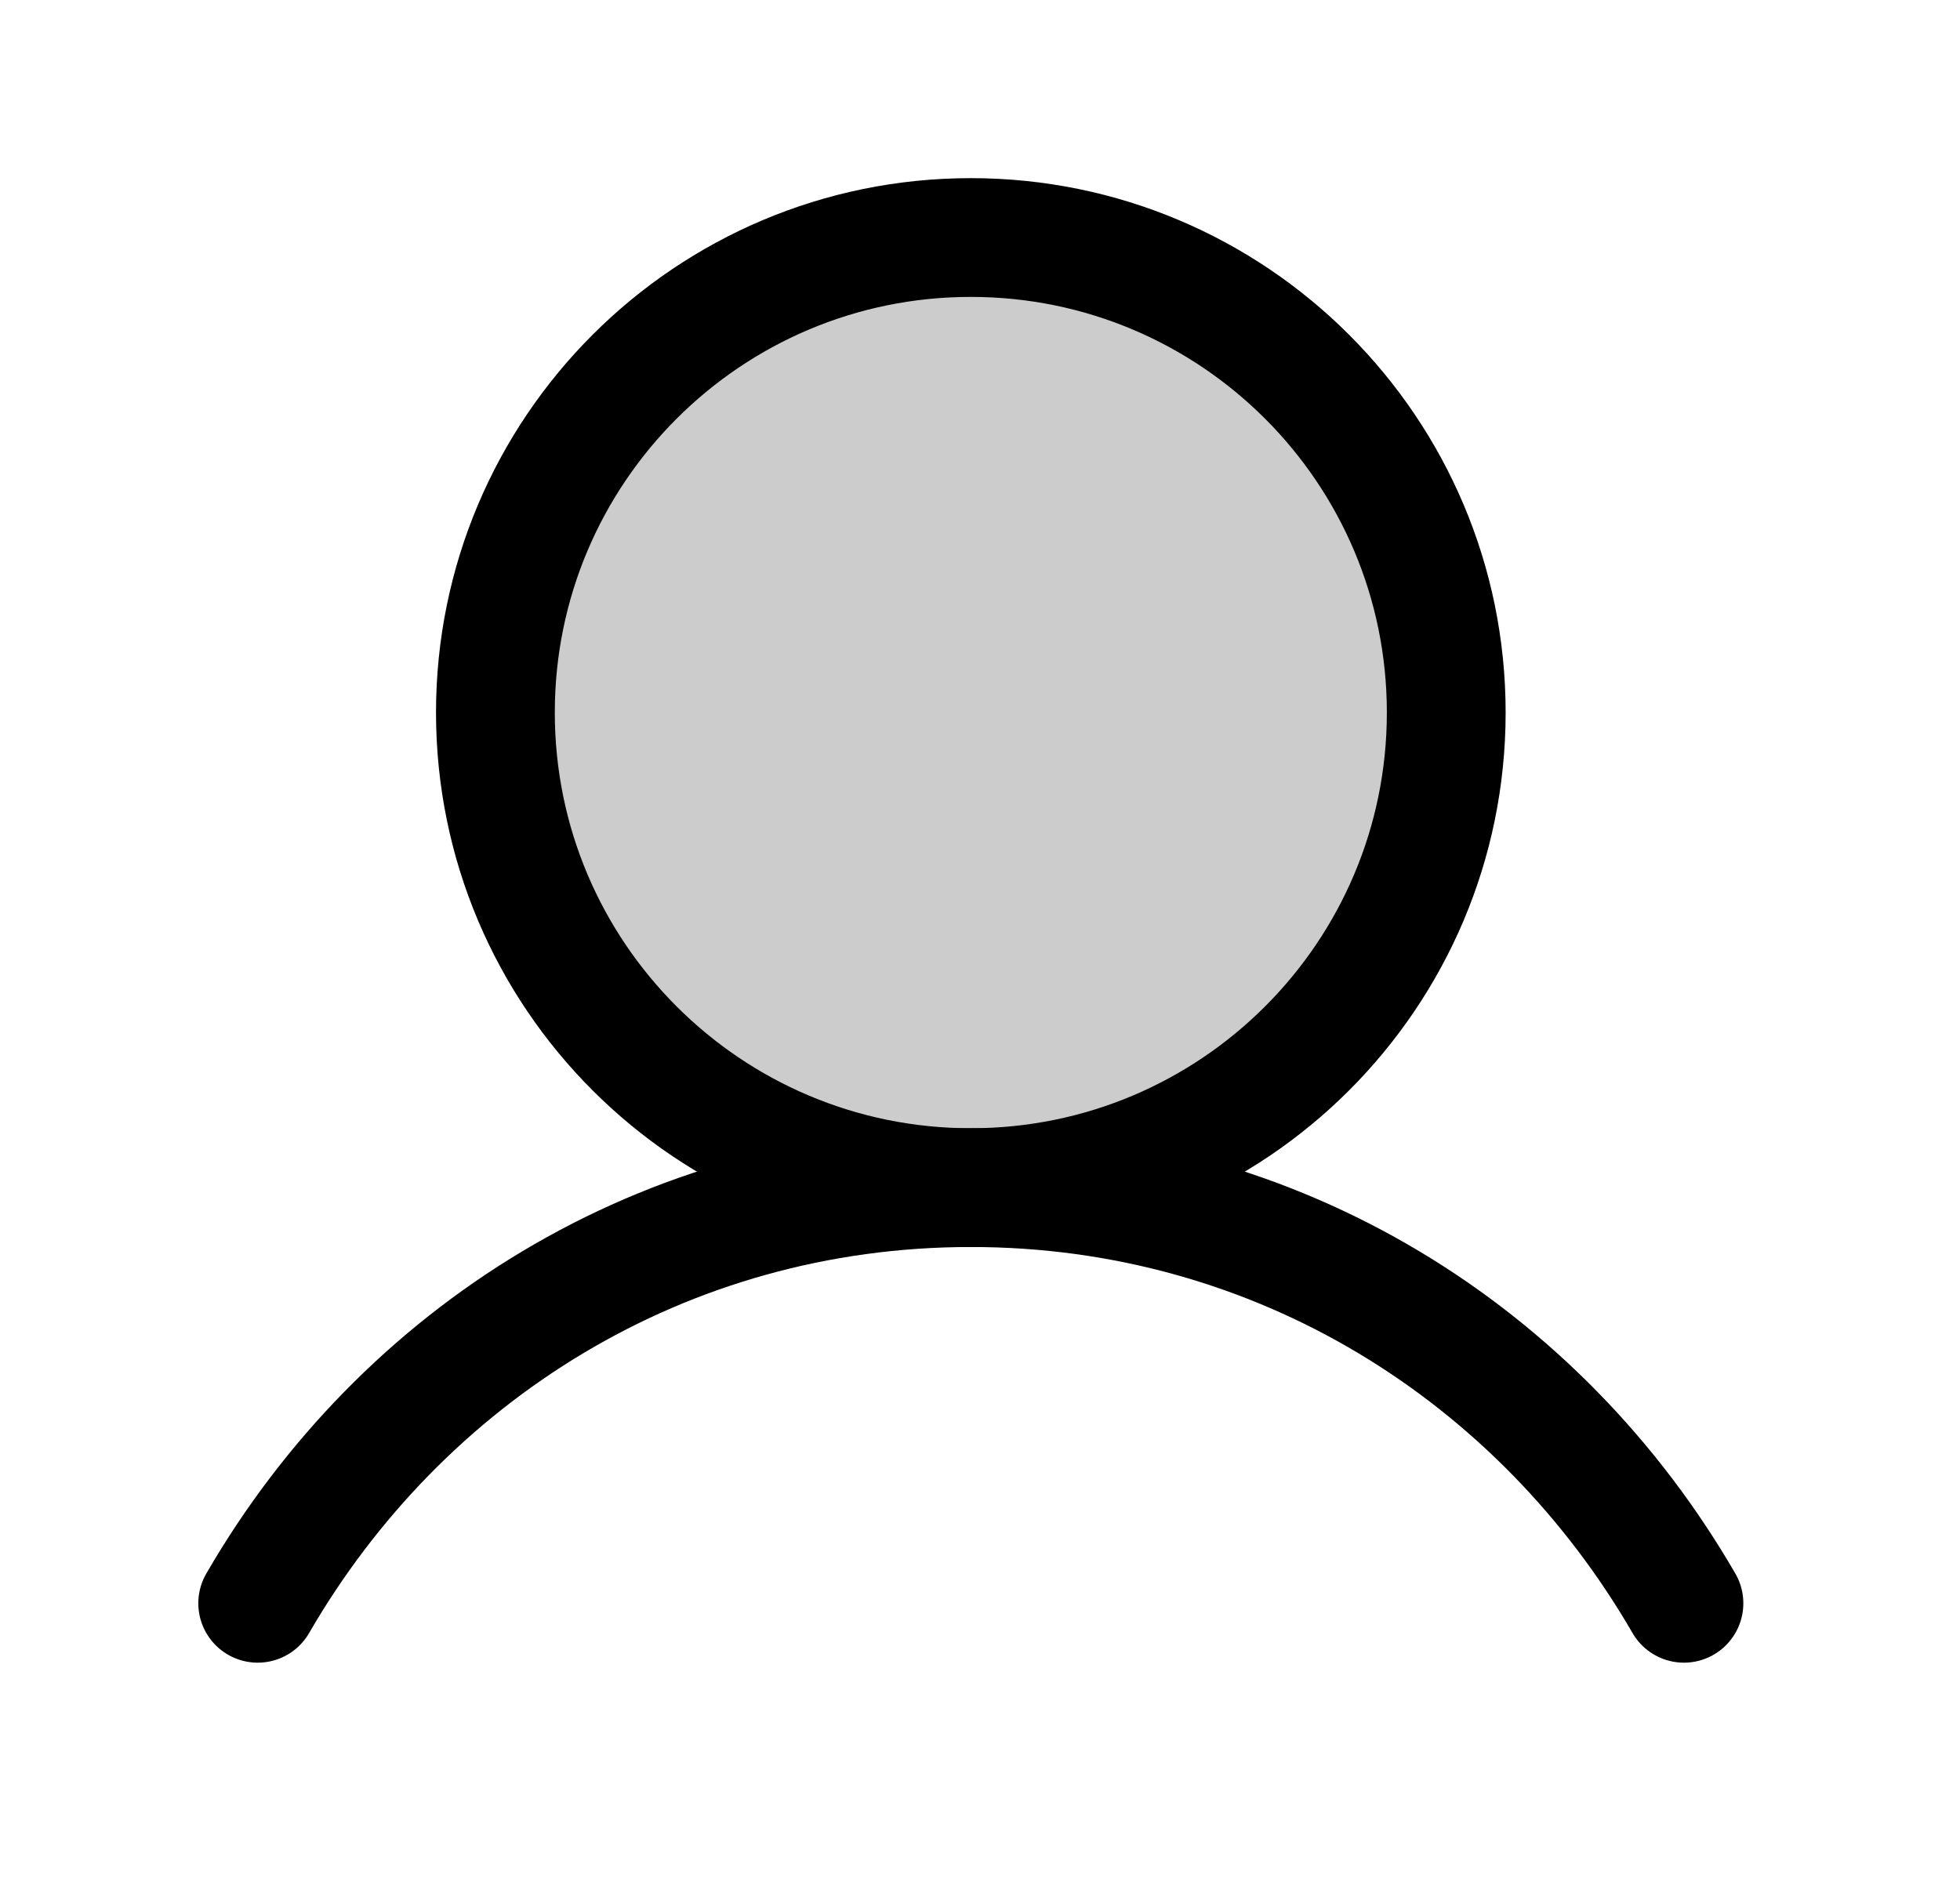
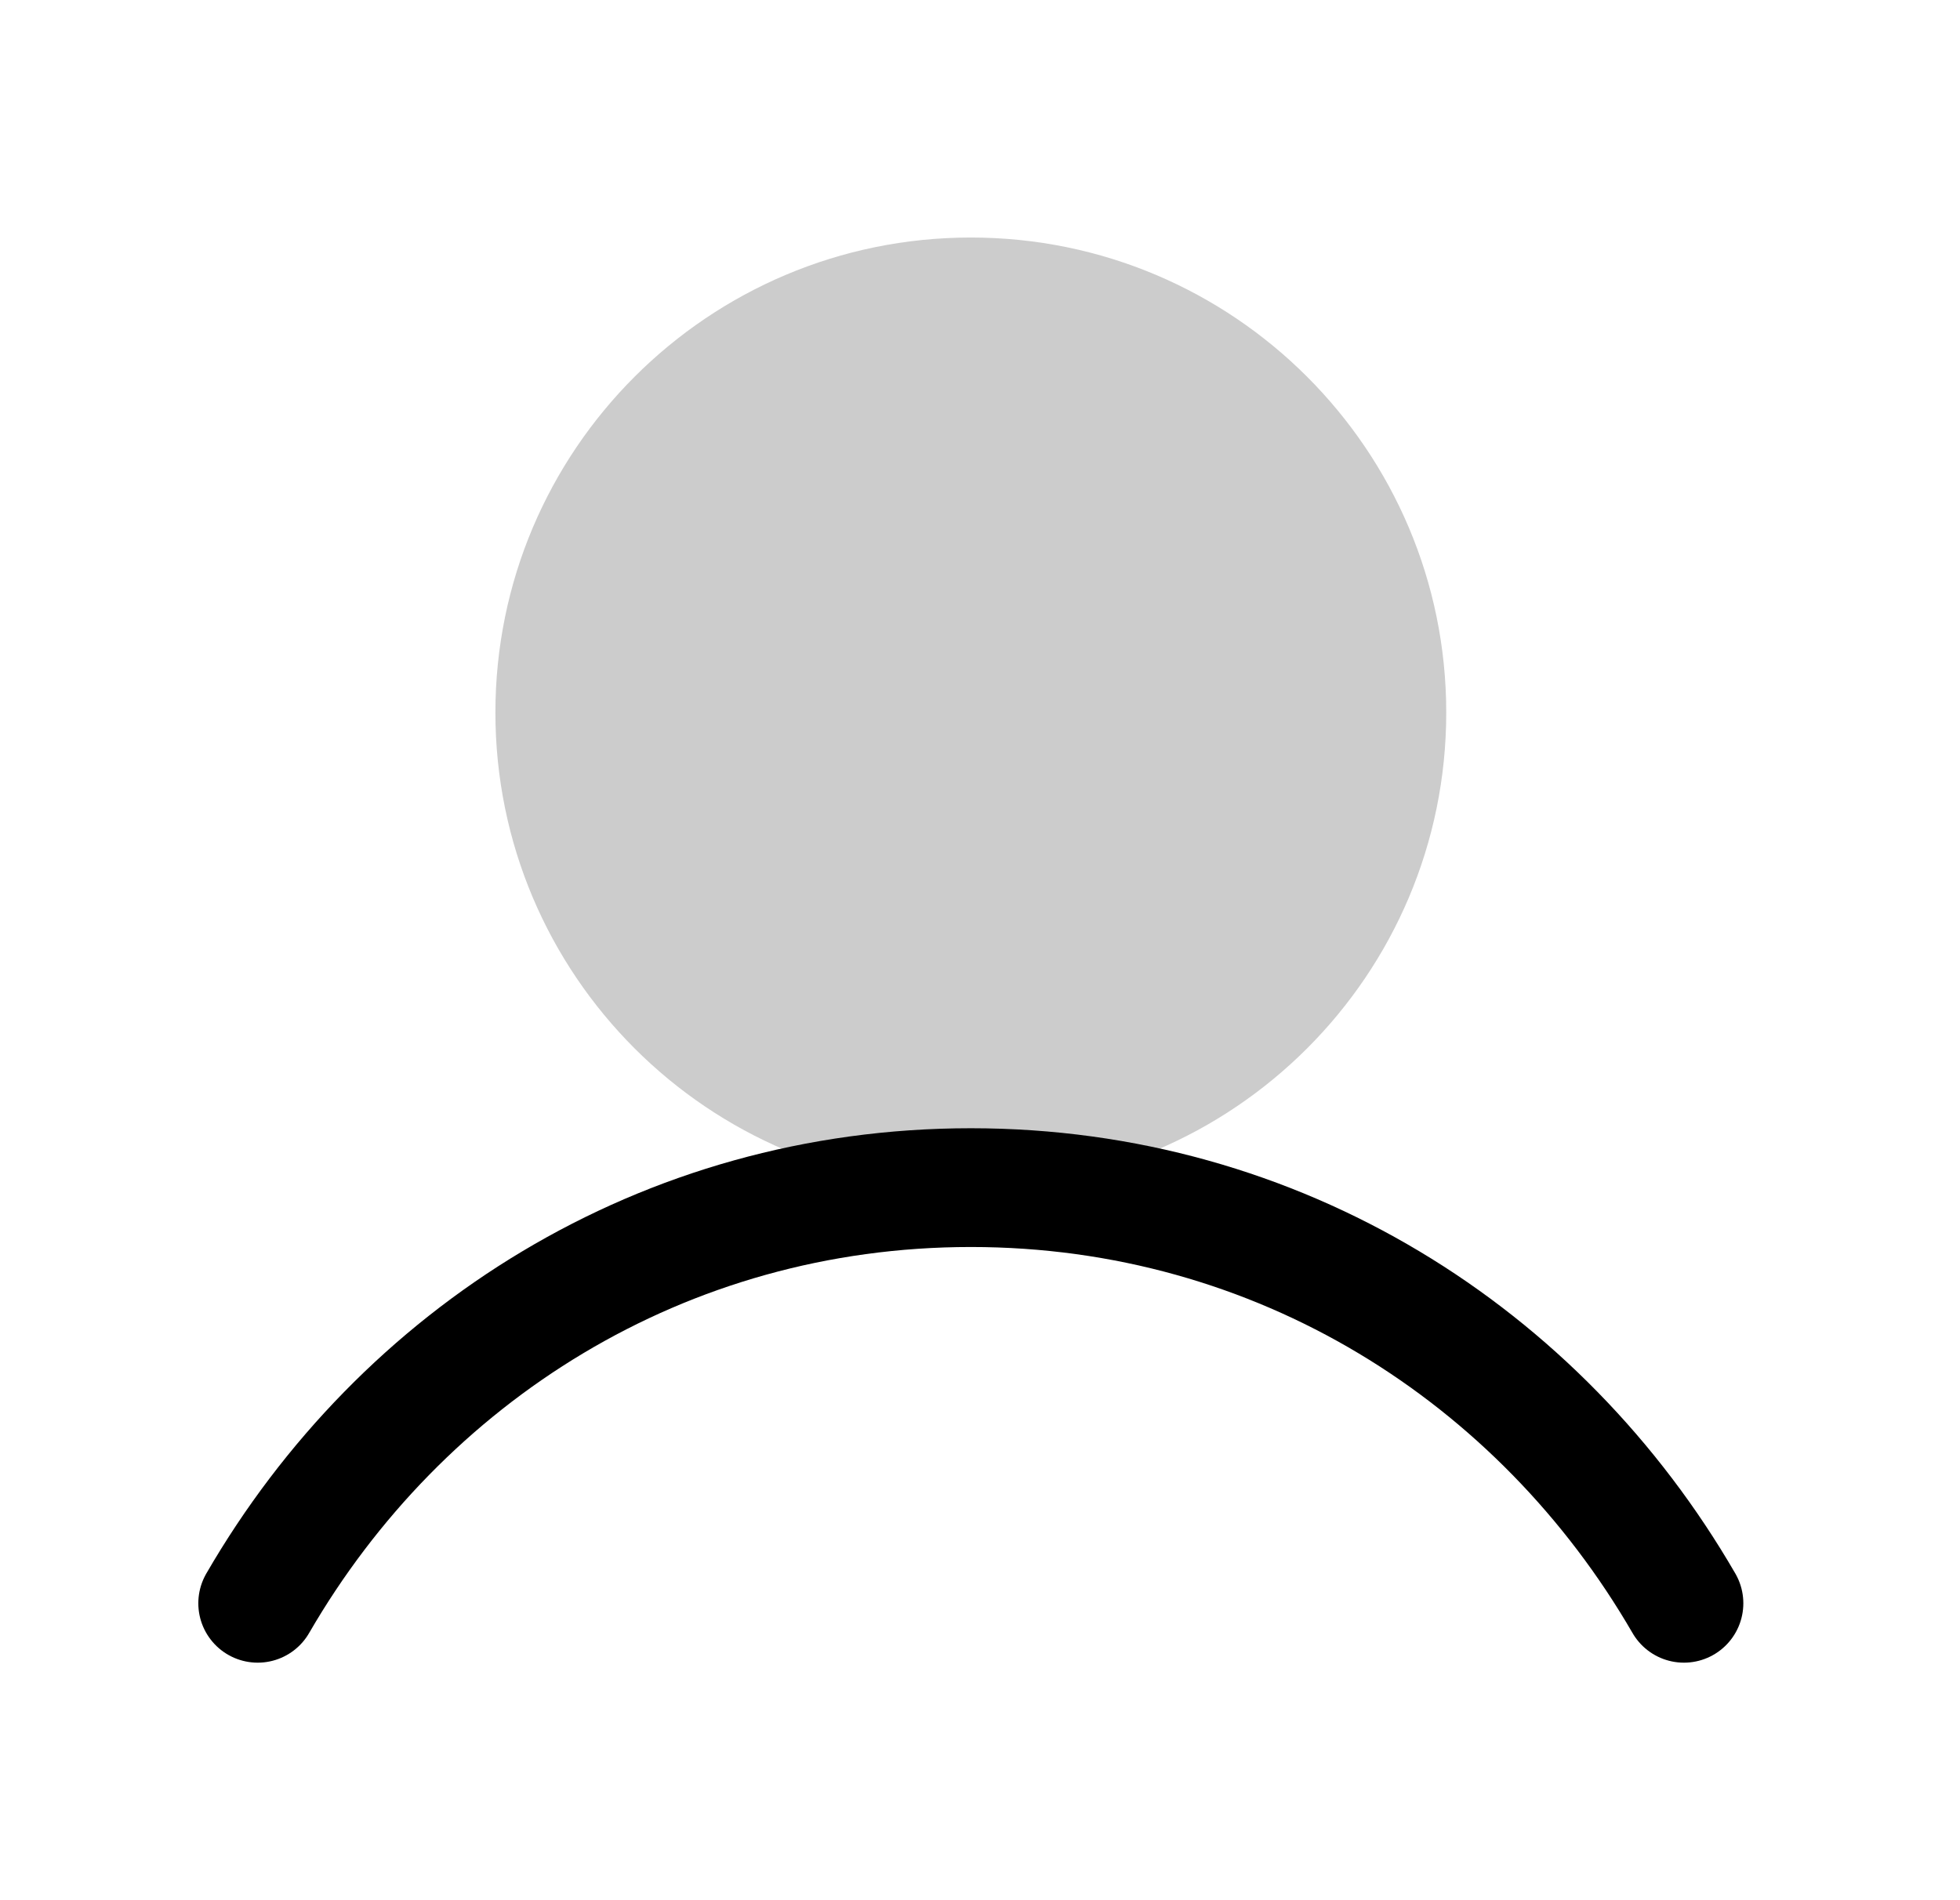
<svg xmlns="http://www.w3.org/2000/svg" width="33" height="32" viewBox="0 0 33 32" fill="none">
  <g clip-path="url(#clip0_9_45)">
    <path opacity="0.2" d="M16.346 20C20.767 20 24.35 16.418 24.35 12C24.35 7.582 20.767 4 16.346 4C11.925 4 8.341 7.582 8.341 12C8.341 16.418 11.925 20 16.346 20Z" fill="black" />
-     <path d="M16.346 20C20.767 20 24.35 16.418 24.35 12C24.35 7.582 20.767 4 16.346 4C11.925 4 8.341 7.582 8.341 12C8.341 16.418 11.925 20 16.346 20Z" stroke="black" stroke-width="2" stroke-linecap="round" stroke-linejoin="round" />
    <path d="M4.339 27C6.761 22.816 11.162 20 16.346 20C21.53 20 25.93 22.816 28.352 27" stroke="black" stroke-width="2" stroke-linecap="round" stroke-linejoin="round" />
  </g>
  <defs>
    <clipPath id="clip0_9_45">
      <rect width="32.018" height="32" fill="white" transform="translate(0.337)" />
    </clipPath>
  </defs>
</svg>